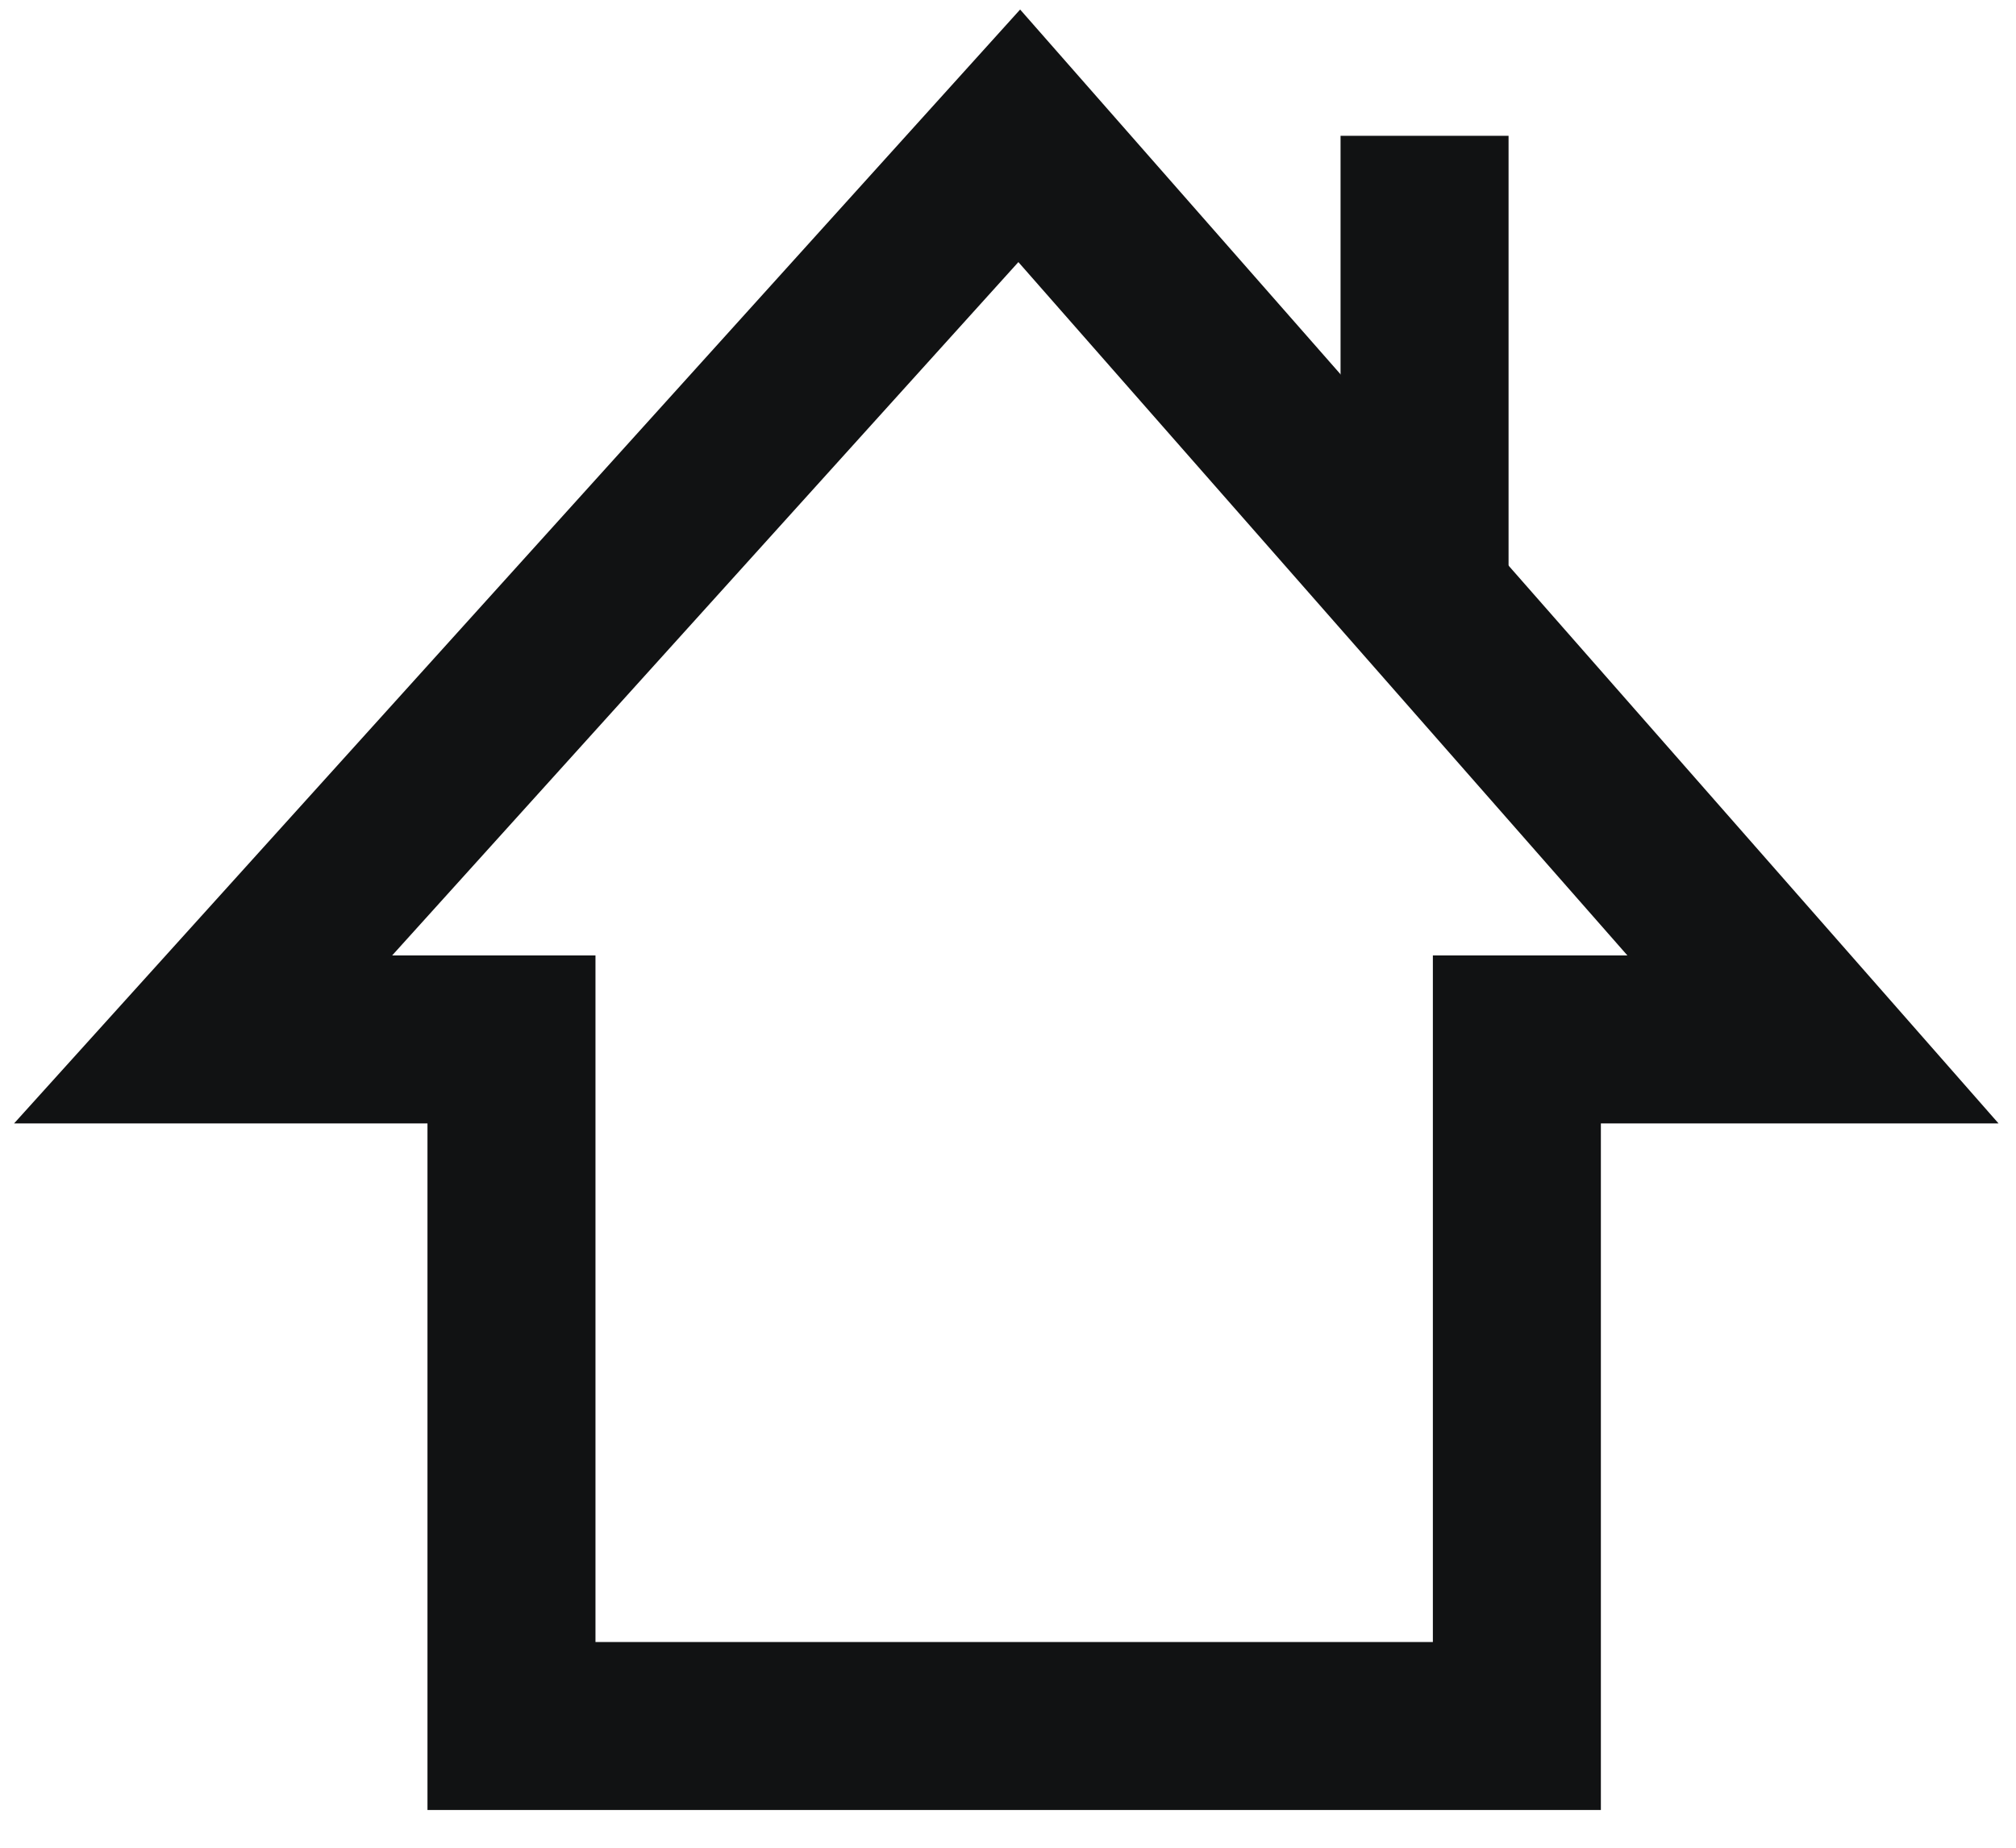
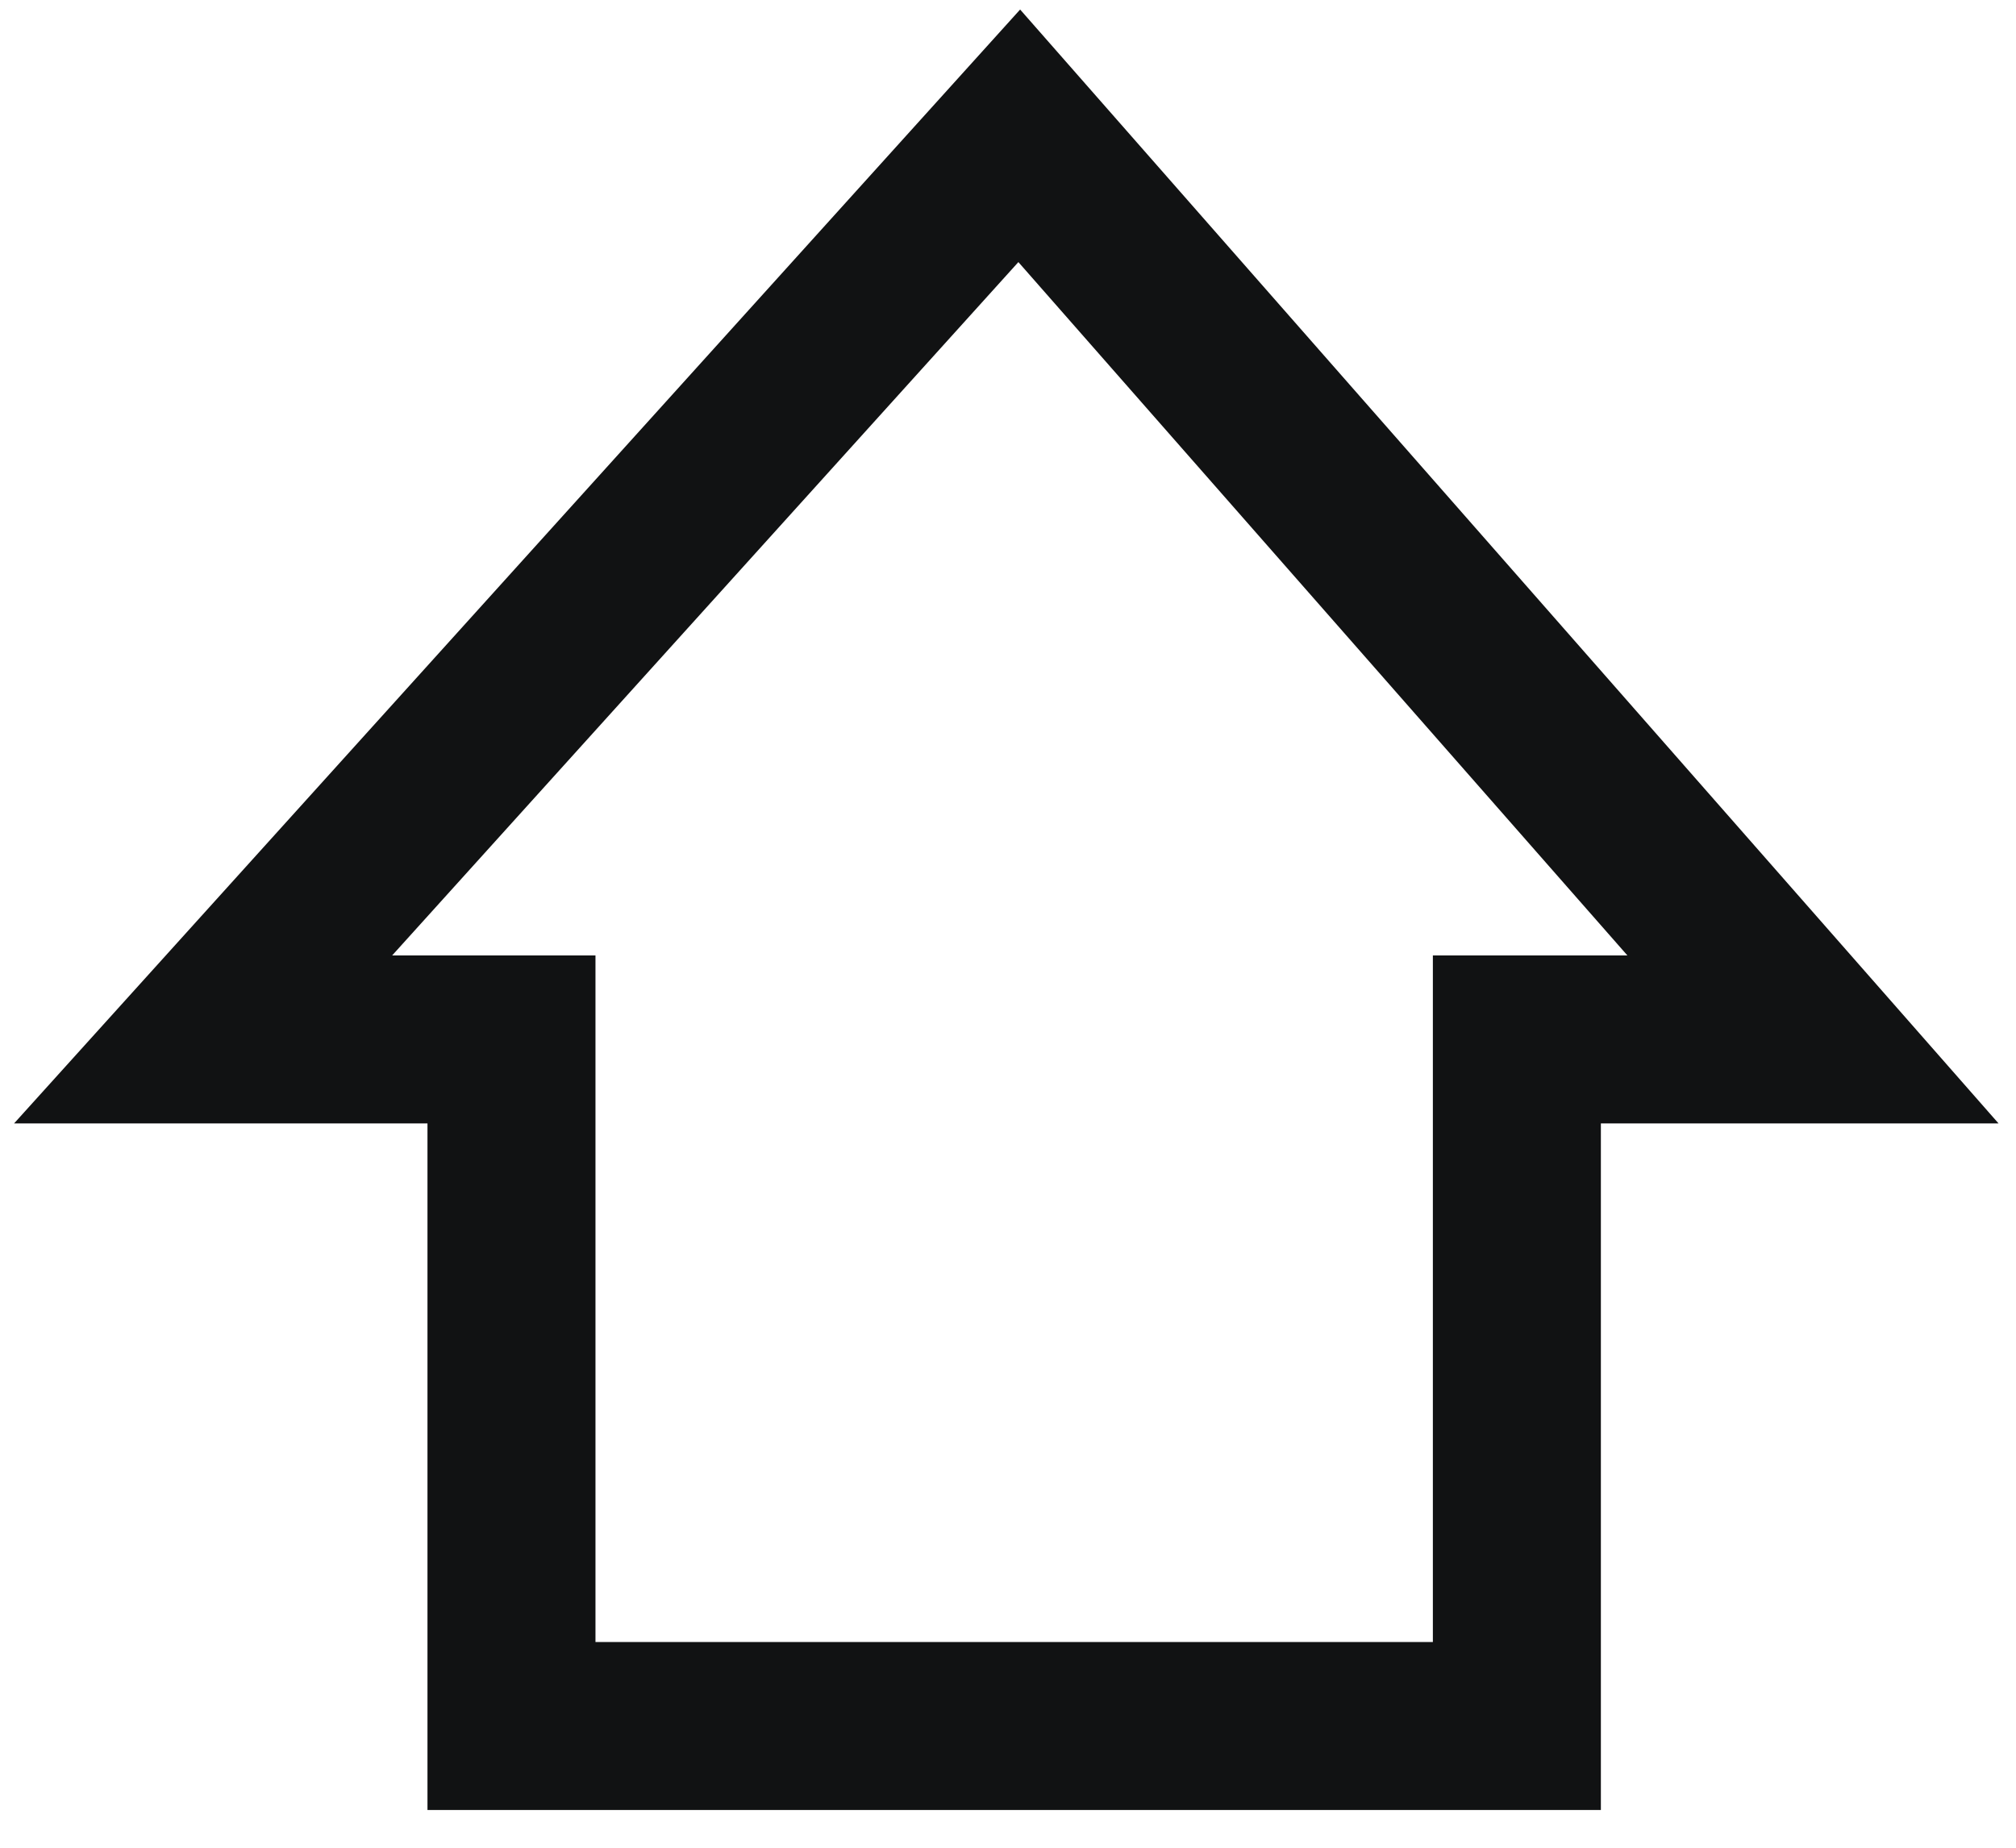
<svg xmlns="http://www.w3.org/2000/svg" width="24" height="22" viewBox="0 0 24 22" fill="none">
  <g clip-path="url(#clip0_112_163)">
-     <path d="M2.418 12.376L12.134 1.617L21.583 12.376H18.058V20.551H6.089V12.376H2.418Z" stroke="#111213" stroke-width="2" stroke-miterlimit="10" />
-     <path d="M16.959 7.11V1.617" stroke="#111213" stroke-width="2" stroke-miterlimit="10" />
+     <path d="M2.418 12.376L12.134 1.617L21.583 12.376H18.058V20.551H6.089V12.376Z" stroke="#111213" stroke-width="2" stroke-miterlimit="10" />
  </g>
  <defs>
    <clipPath id="clip0_112_163">
      <rect width="24" height="21.767" fill="white" />
    </clipPath>
  </defs>
</svg>